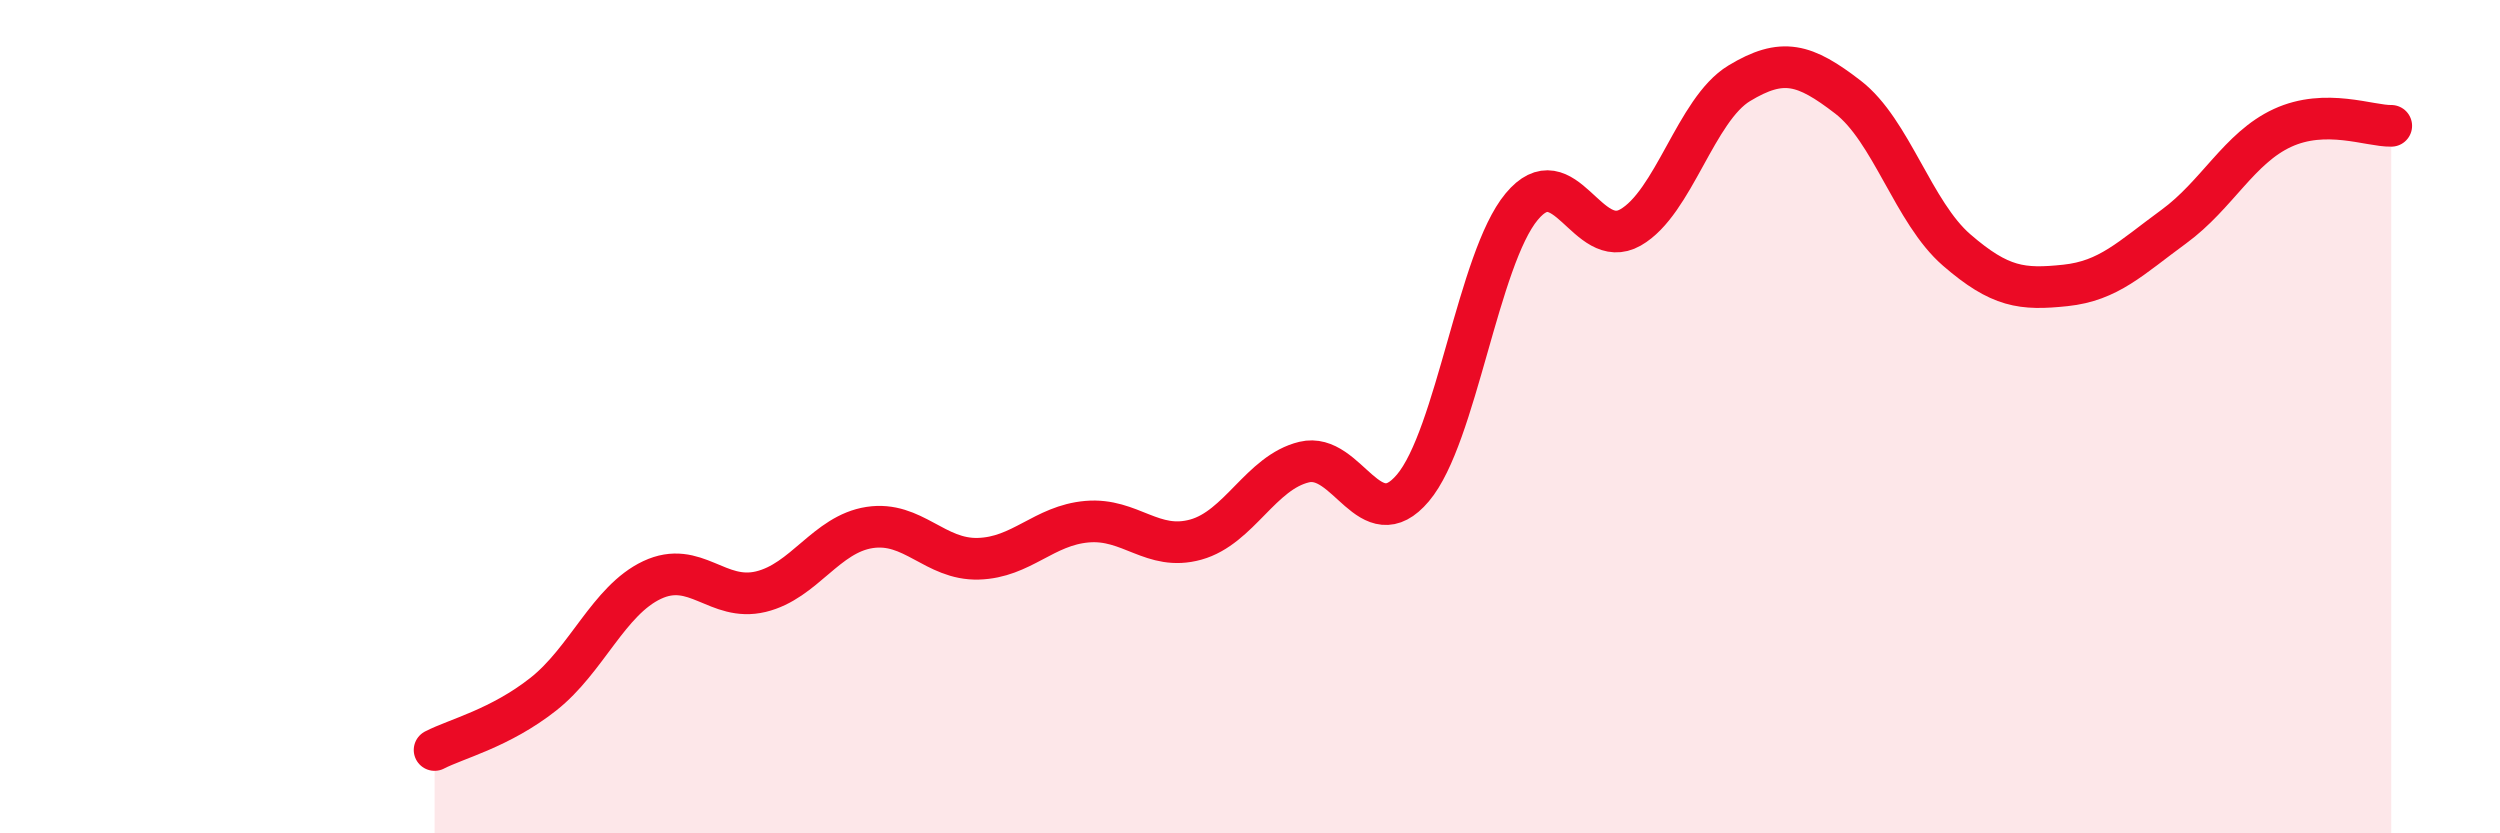
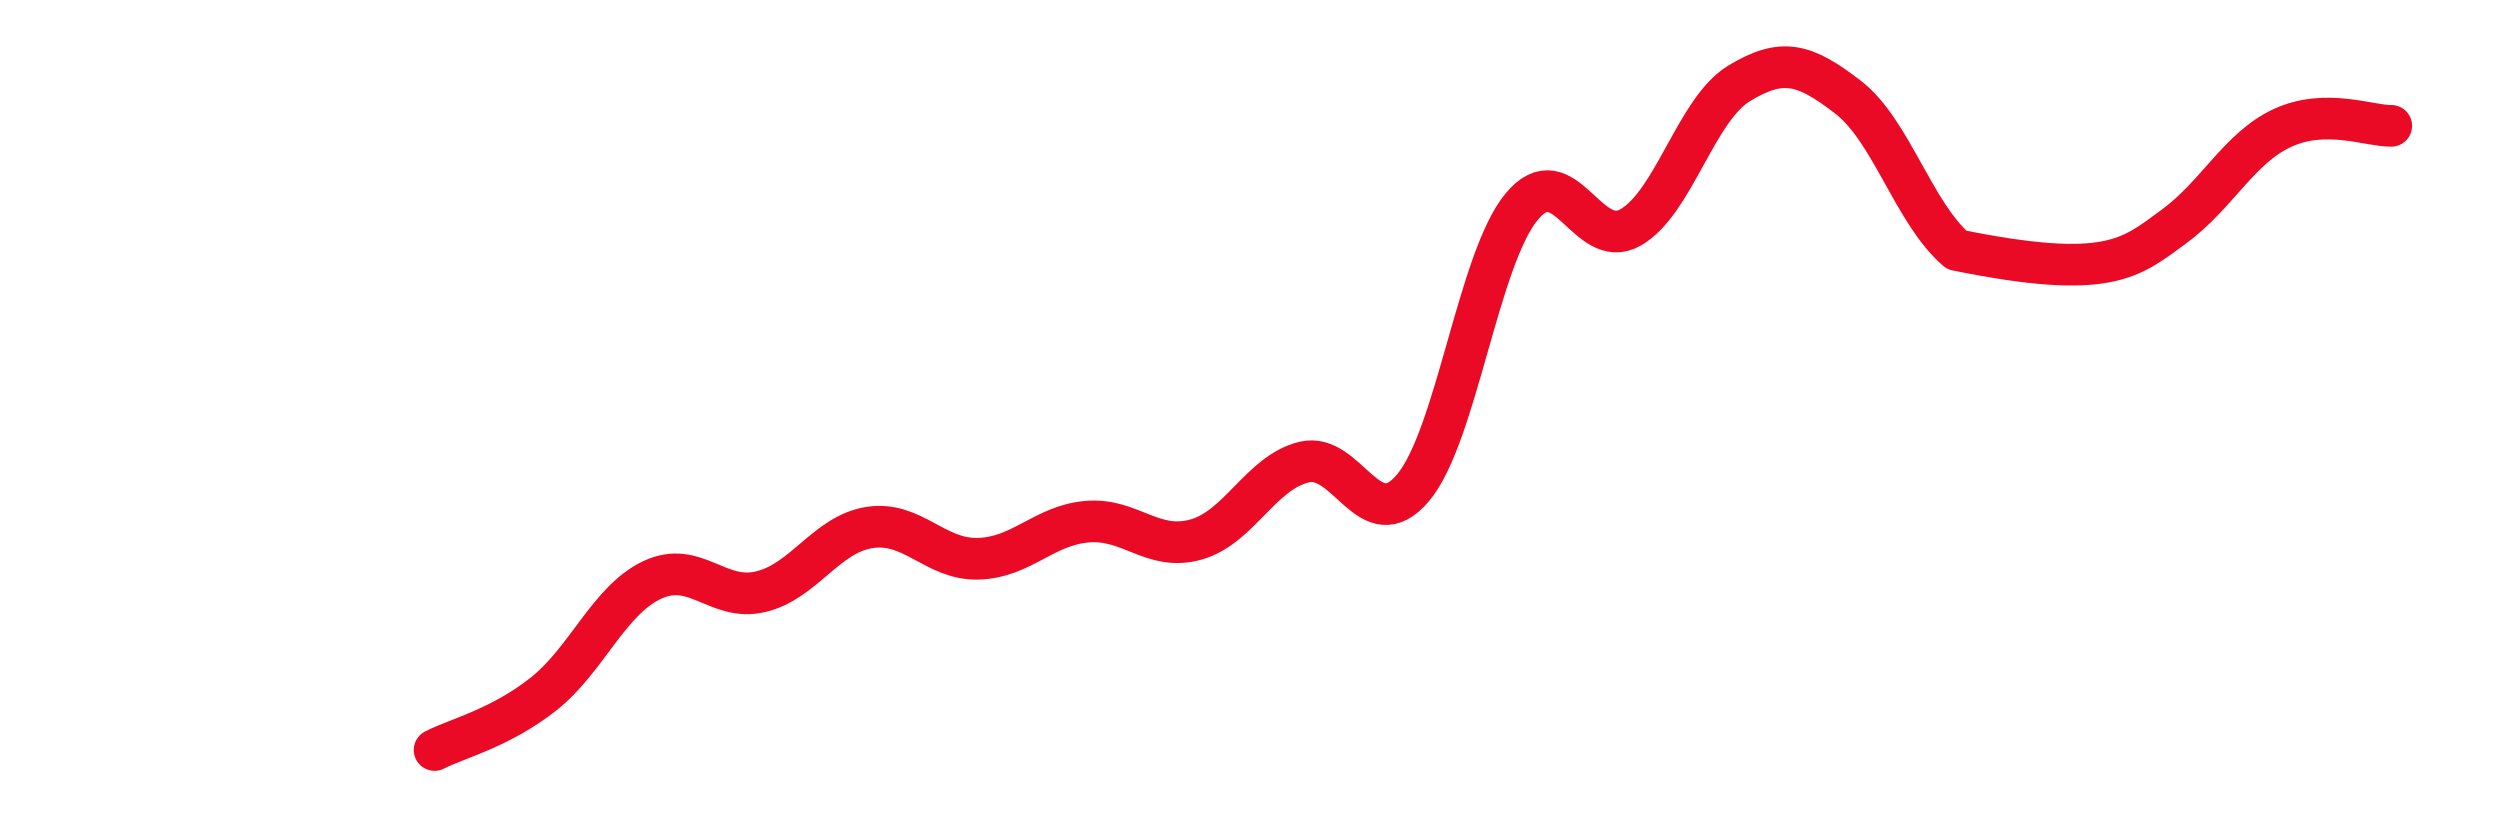
<svg xmlns="http://www.w3.org/2000/svg" width="60" height="20" viewBox="0 0 60 20">
-   <path d="M 10.43,18 C 10.95,17.73 12,17.48 13.04,16.66 C 14.08,15.84 14.61,14.41 15.65,13.92 C 16.69,13.43 17.22,14.45 18.26,14.2 C 19.3,13.95 19.83,12.82 20.87,12.66 C 21.91,12.5 22.44,13.44 23.48,13.41 C 24.52,13.38 25.05,12.61 26.09,12.52 C 27.13,12.43 27.66,13.24 28.7,12.95 C 29.74,12.66 30.26,11.34 31.3,11.09 C 32.34,10.84 32.87,12.94 33.91,11.71 C 34.95,10.48 35.48,6.21 36.52,4.96 C 37.56,3.71 38.09,6.05 39.13,5.46 C 40.17,4.87 40.7,2.63 41.74,2 C 42.78,1.37 43.31,1.53 44.35,2.33 C 45.39,3.13 45.92,5.1 46.96,6 C 48,6.9 48.53,6.96 49.57,6.85 C 50.61,6.74 51.13,6.2 52.17,5.44 C 53.21,4.68 53.74,3.55 54.78,3.07 C 55.82,2.59 56.87,3.03 57.39,3.02L57.39 20L10.43 20Z" fill="#EB0A25" opacity="0.1" stroke-linecap="round" stroke-linejoin="round" />
-   <path d="M 10.43,18 C 10.95,17.73 12,17.48 13.04,16.66 C 14.08,15.84 14.61,14.41 15.65,13.92 C 16.69,13.43 17.22,14.45 18.26,14.2 C 19.3,13.95 19.83,12.82 20.87,12.66 C 21.91,12.5 22.44,13.44 23.48,13.41 C 24.52,13.38 25.05,12.61 26.09,12.52 C 27.13,12.43 27.66,13.24 28.7,12.95 C 29.74,12.66 30.26,11.34 31.3,11.09 C 32.34,10.84 32.87,12.94 33.91,11.71 C 34.95,10.48 35.48,6.21 36.52,4.96 C 37.56,3.71 38.09,6.05 39.13,5.46 C 40.17,4.87 40.7,2.63 41.74,2 C 42.78,1.37 43.31,1.53 44.35,2.33 C 45.39,3.13 45.92,5.1 46.96,6 C 48,6.9 48.53,6.96 49.57,6.85 C 50.61,6.74 51.13,6.2 52.17,5.44 C 53.21,4.68 53.74,3.55 54.78,3.07 C 55.82,2.59 56.87,3.03 57.39,3.02" stroke="#EB0A25" stroke-width="1" fill="none" stroke-linecap="round" stroke-linejoin="round" />
+   <path d="M 10.43,18 C 10.95,17.73 12,17.48 13.04,16.66 C 14.08,15.84 14.61,14.41 15.65,13.92 C 16.69,13.43 17.22,14.45 18.26,14.2 C 19.3,13.95 19.83,12.82 20.87,12.66 C 21.91,12.5 22.44,13.44 23.48,13.41 C 24.52,13.38 25.05,12.61 26.09,12.52 C 27.13,12.43 27.66,13.24 28.7,12.95 C 29.74,12.66 30.26,11.34 31.3,11.09 C 32.34,10.84 32.87,12.94 33.91,11.71 C 34.95,10.48 35.48,6.21 36.52,4.96 C 37.56,3.71 38.09,6.05 39.13,5.46 C 40.17,4.87 40.7,2.63 41.74,2 C 42.78,1.37 43.31,1.53 44.35,2.33 C 45.39,3.13 45.92,5.1 46.96,6 C 50.61,6.74 51.13,6.2 52.17,5.44 C 53.21,4.68 53.74,3.55 54.78,3.07 C 55.82,2.59 56.87,3.03 57.39,3.02" stroke="#EB0A25" stroke-width="1" fill="none" stroke-linecap="round" stroke-linejoin="round" />
</svg>